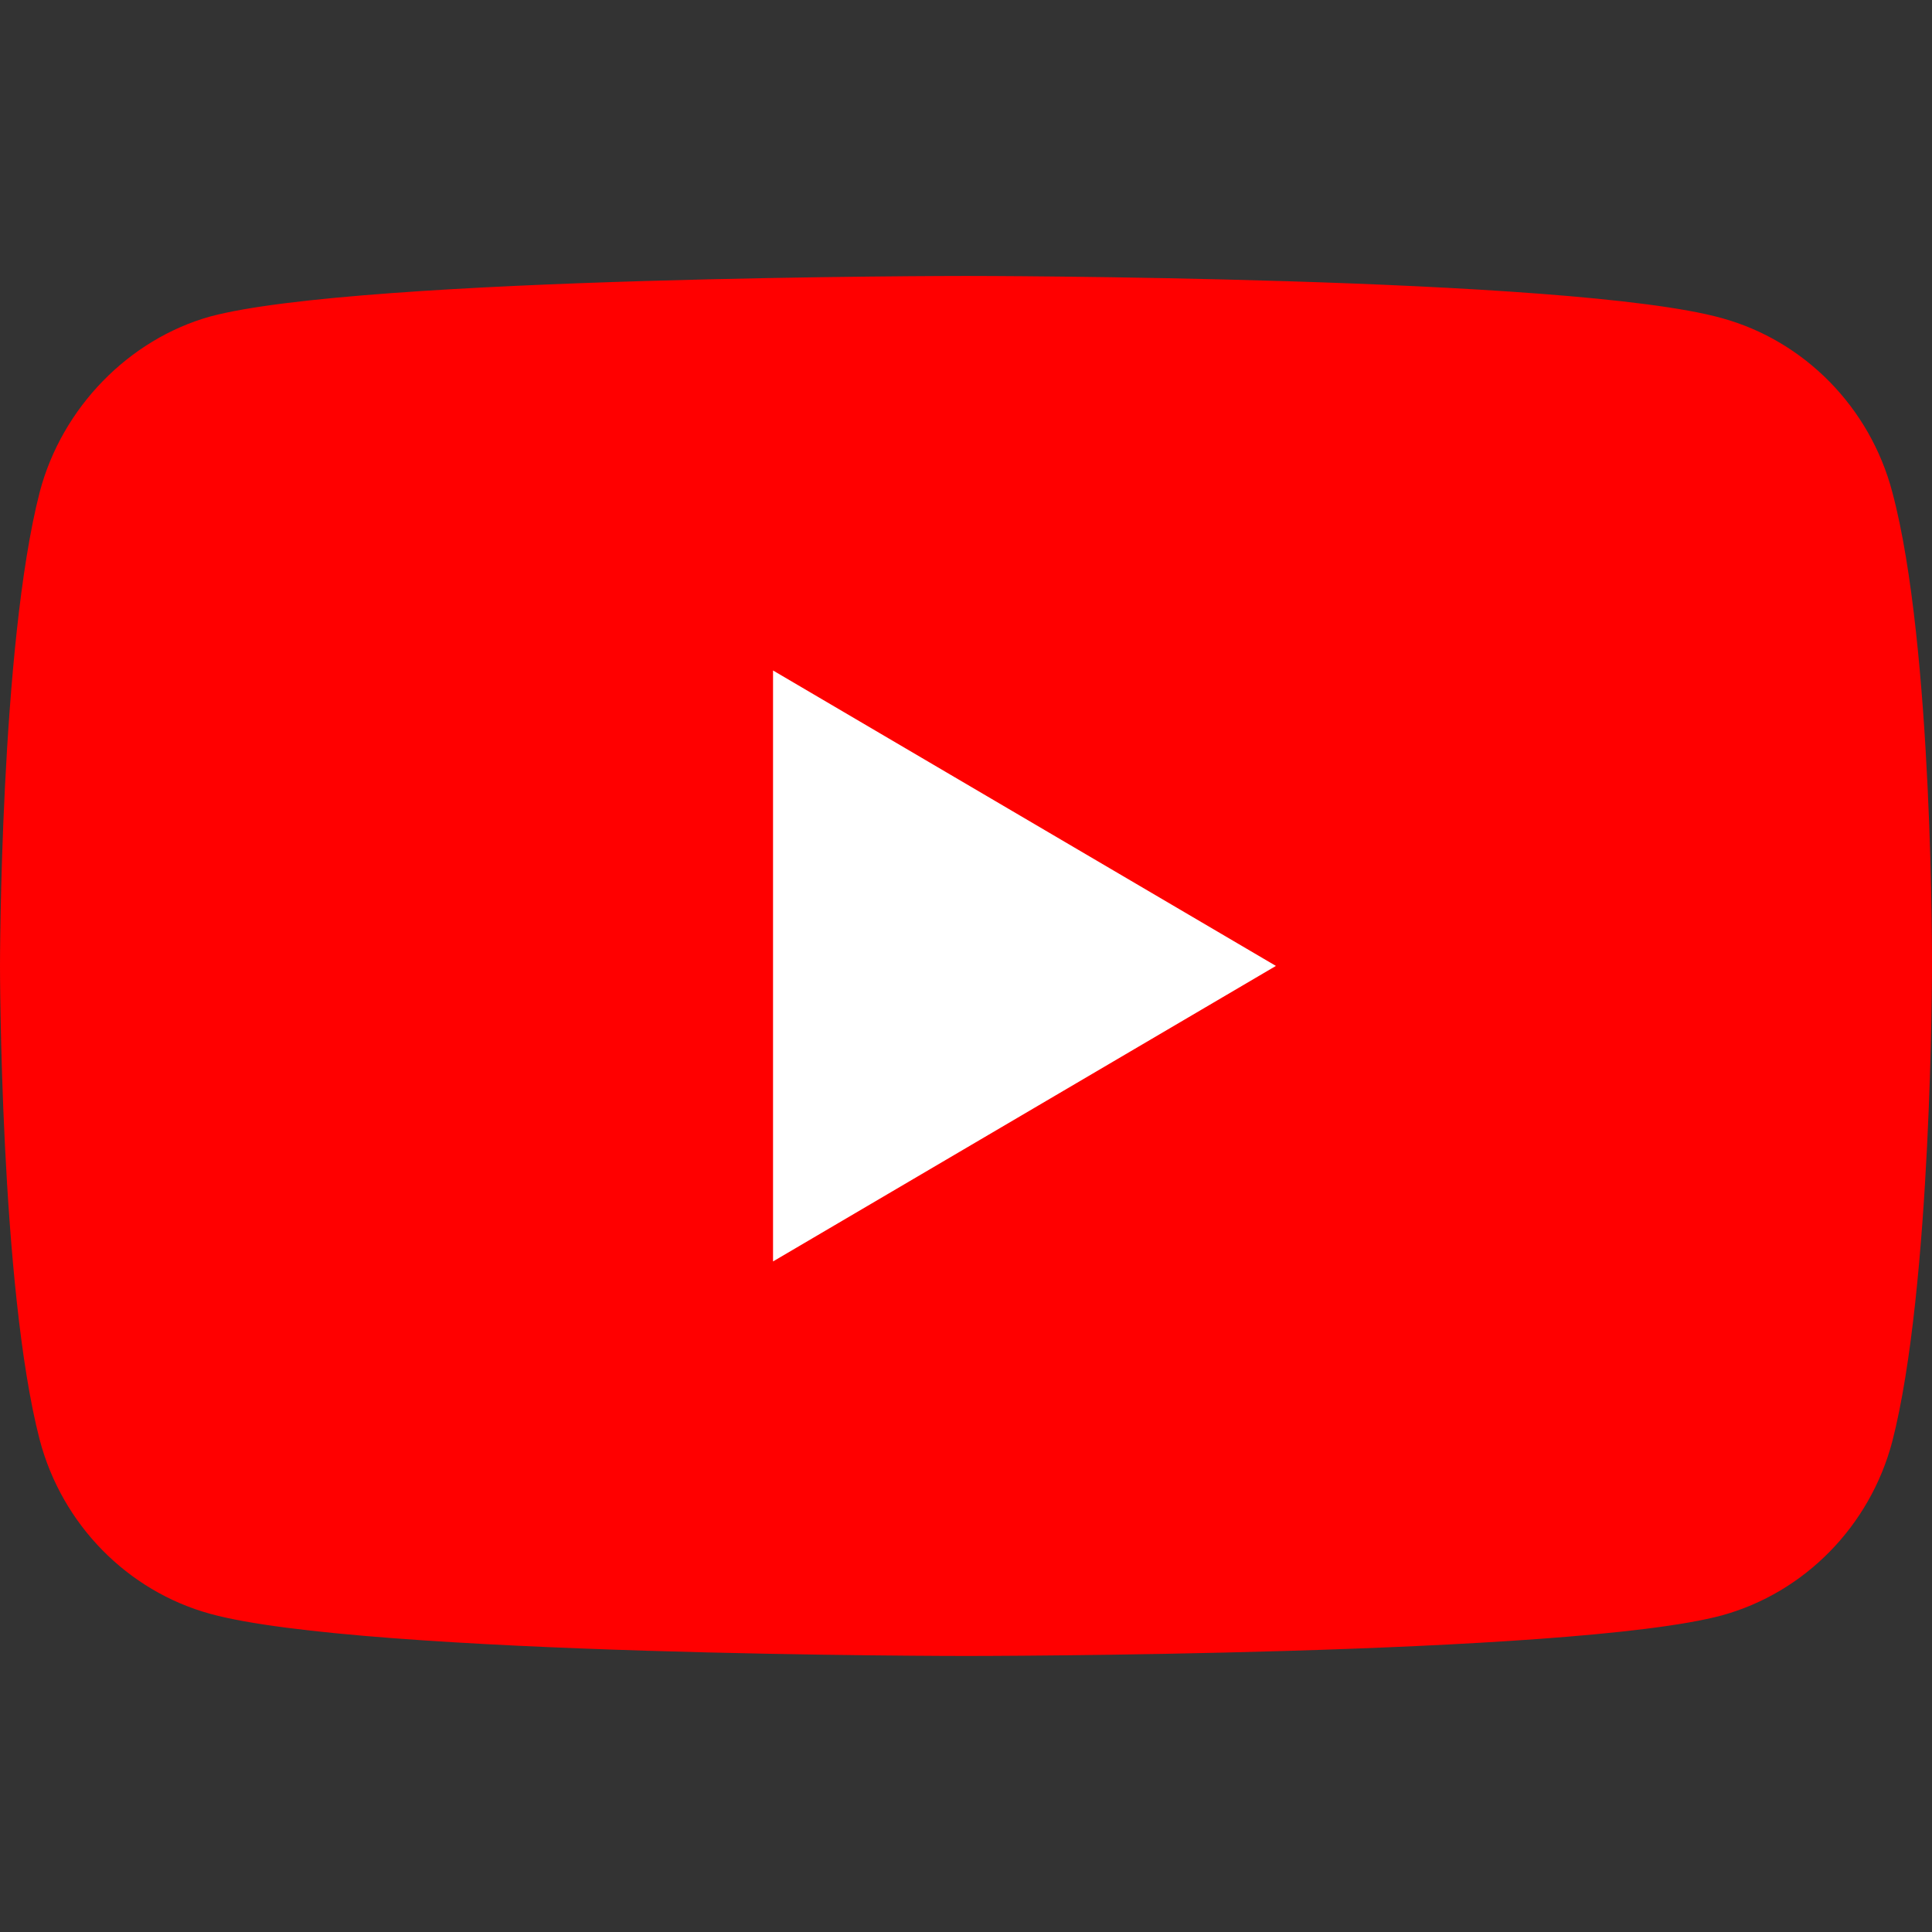
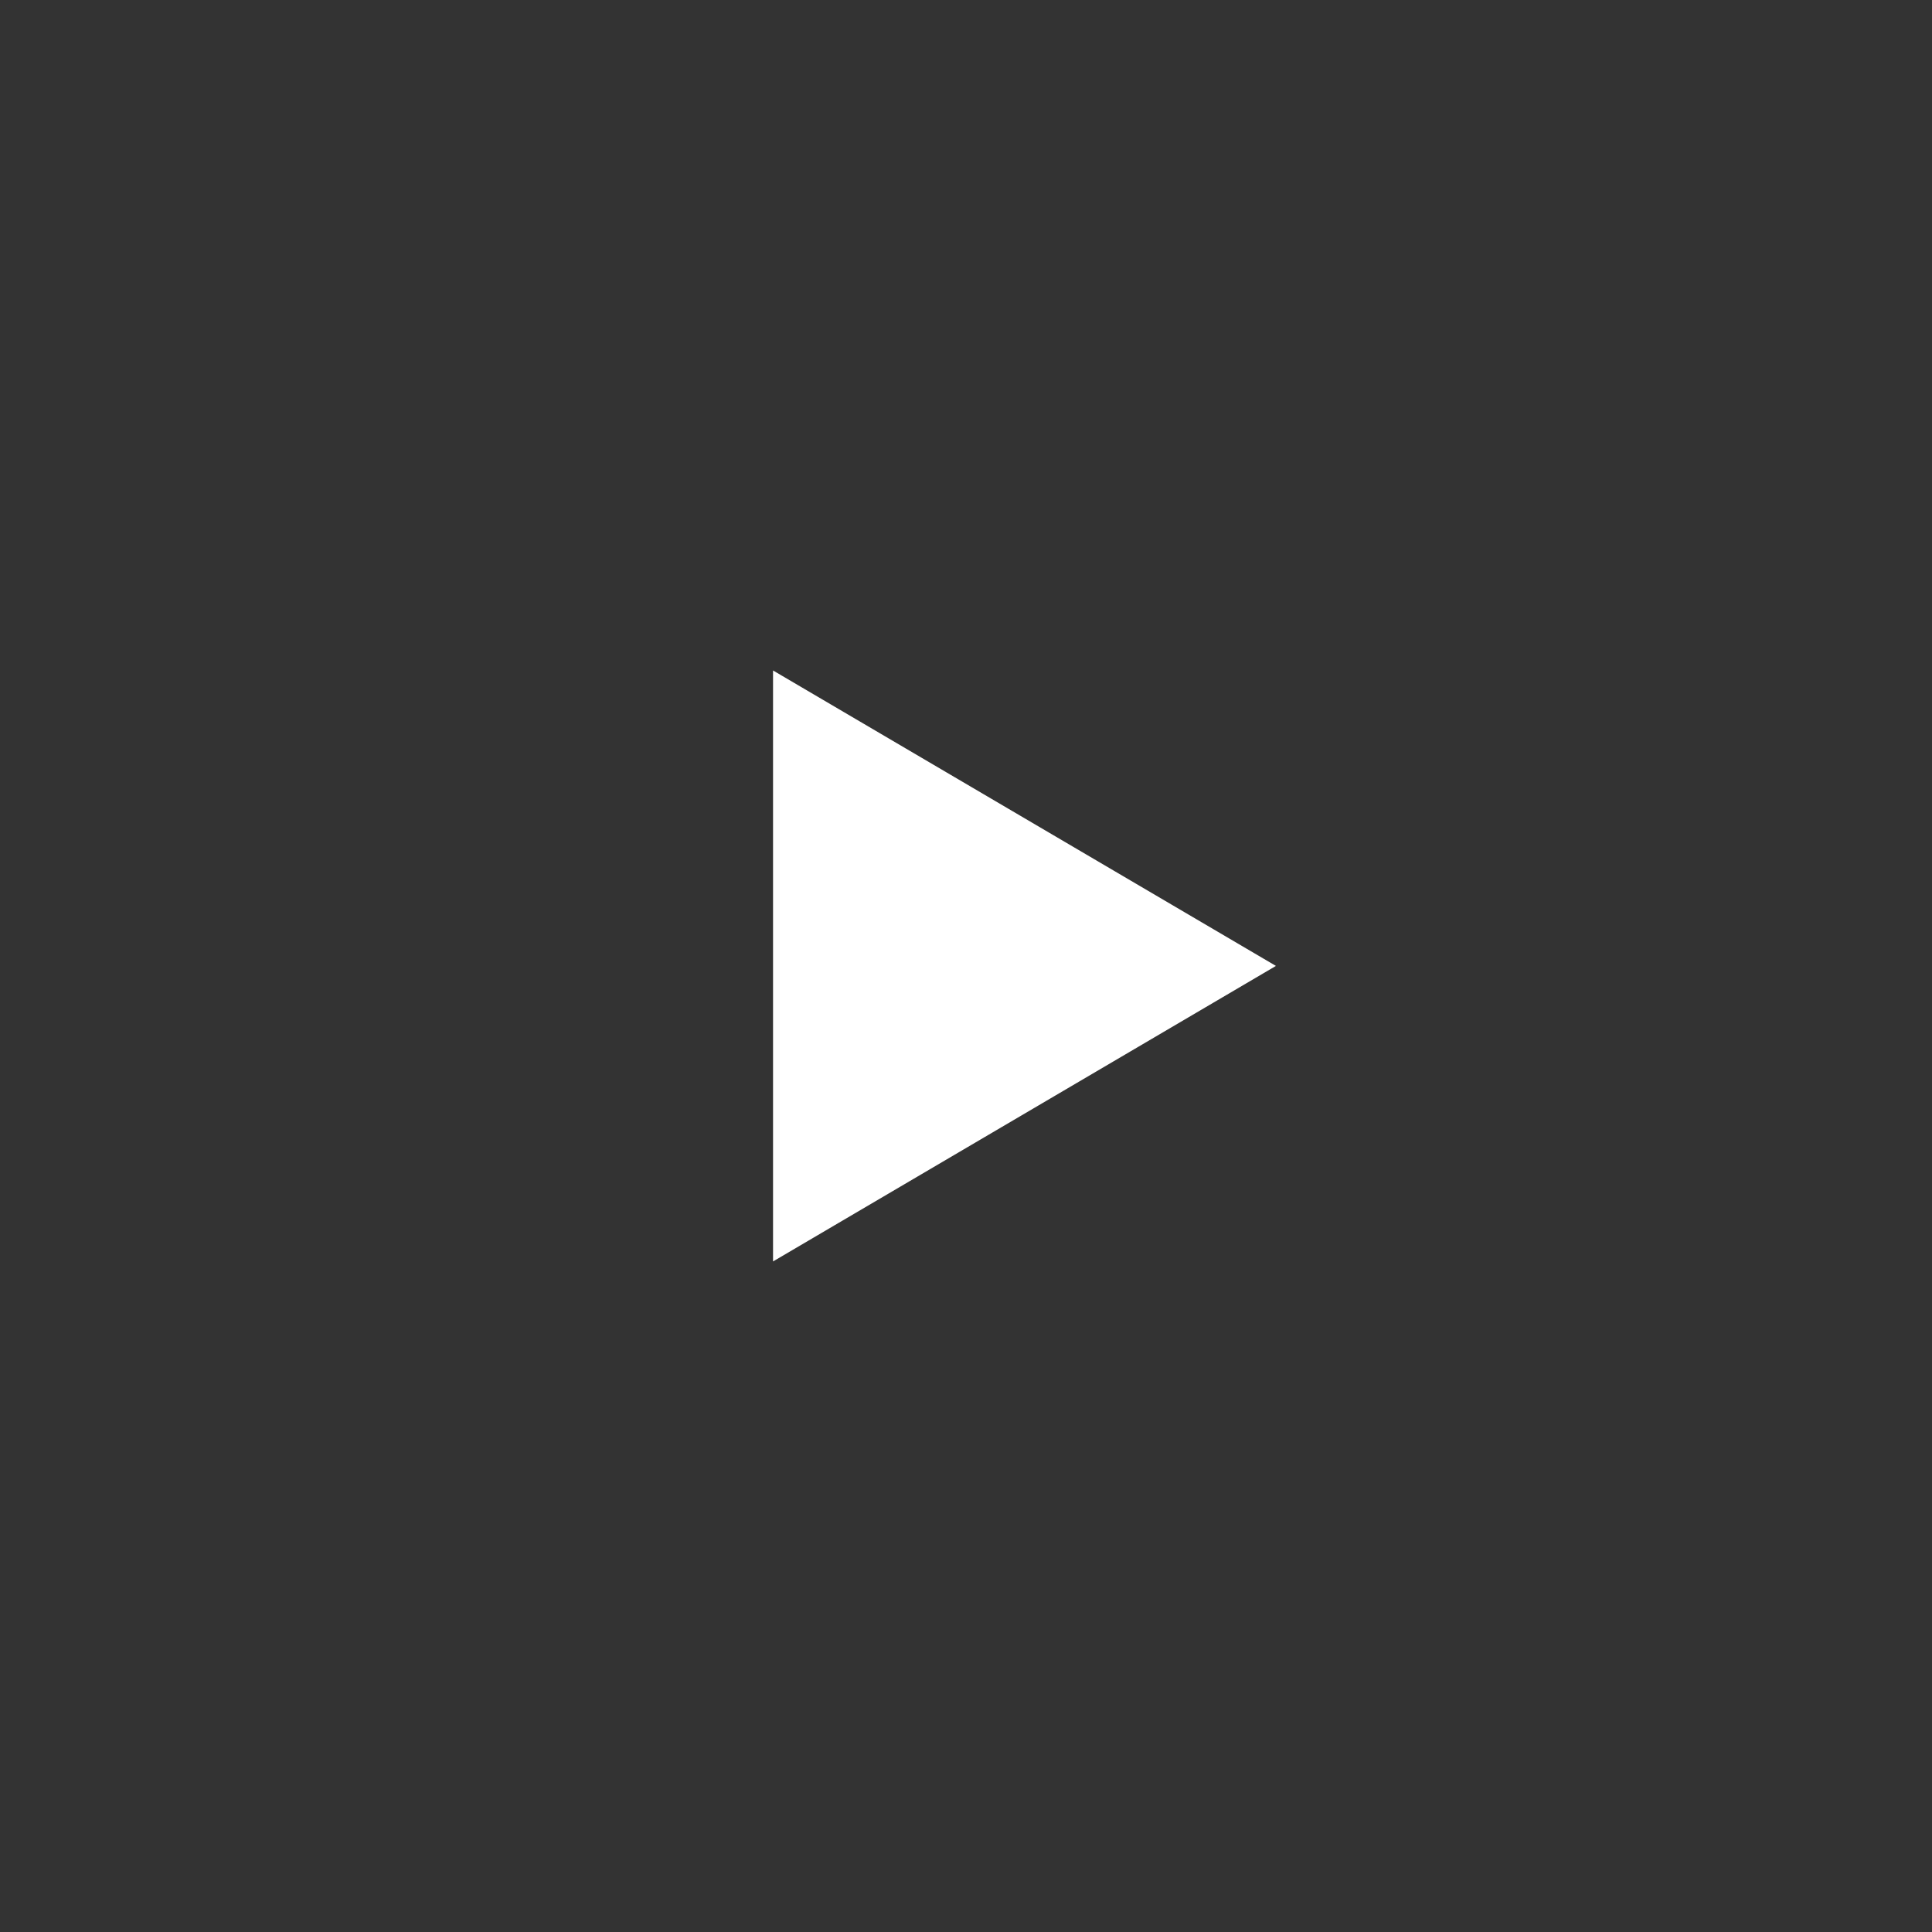
<svg xmlns="http://www.w3.org/2000/svg" width="24" height="24" viewBox="0 0 24 24" fill="none">
  <rect x="0" y="0" width="24" height="24" fill="#333333" stroke="none" />
-   <path d="M23.506 6.11C23.229 5.062 22.418 4.235 21.39 3.952C19.512 3.428 12 3.428 12 3.428C12 3.428 4.488 3.428 2.61 3.932C1.601 4.215 0.771 5.062 0.494 6.11C0 8.026 0 11.999 0 11.999C0 11.999 0 15.993 0.494 17.889C0.771 18.937 1.582 19.764 2.61 20.047C4.507 20.571 12 20.571 12 20.571C12 20.571 19.512 20.571 21.39 20.067C22.418 19.784 23.229 18.957 23.506 17.909C24 15.993 24 12.02 24 12.02C24 12.02 24.02 8.026 23.506 6.11Z" fill="#FF0000" />
  <path d="M9.603 15.67L15.85 11.999L9.603 8.329V15.67Z" fill="white" />
</svg>